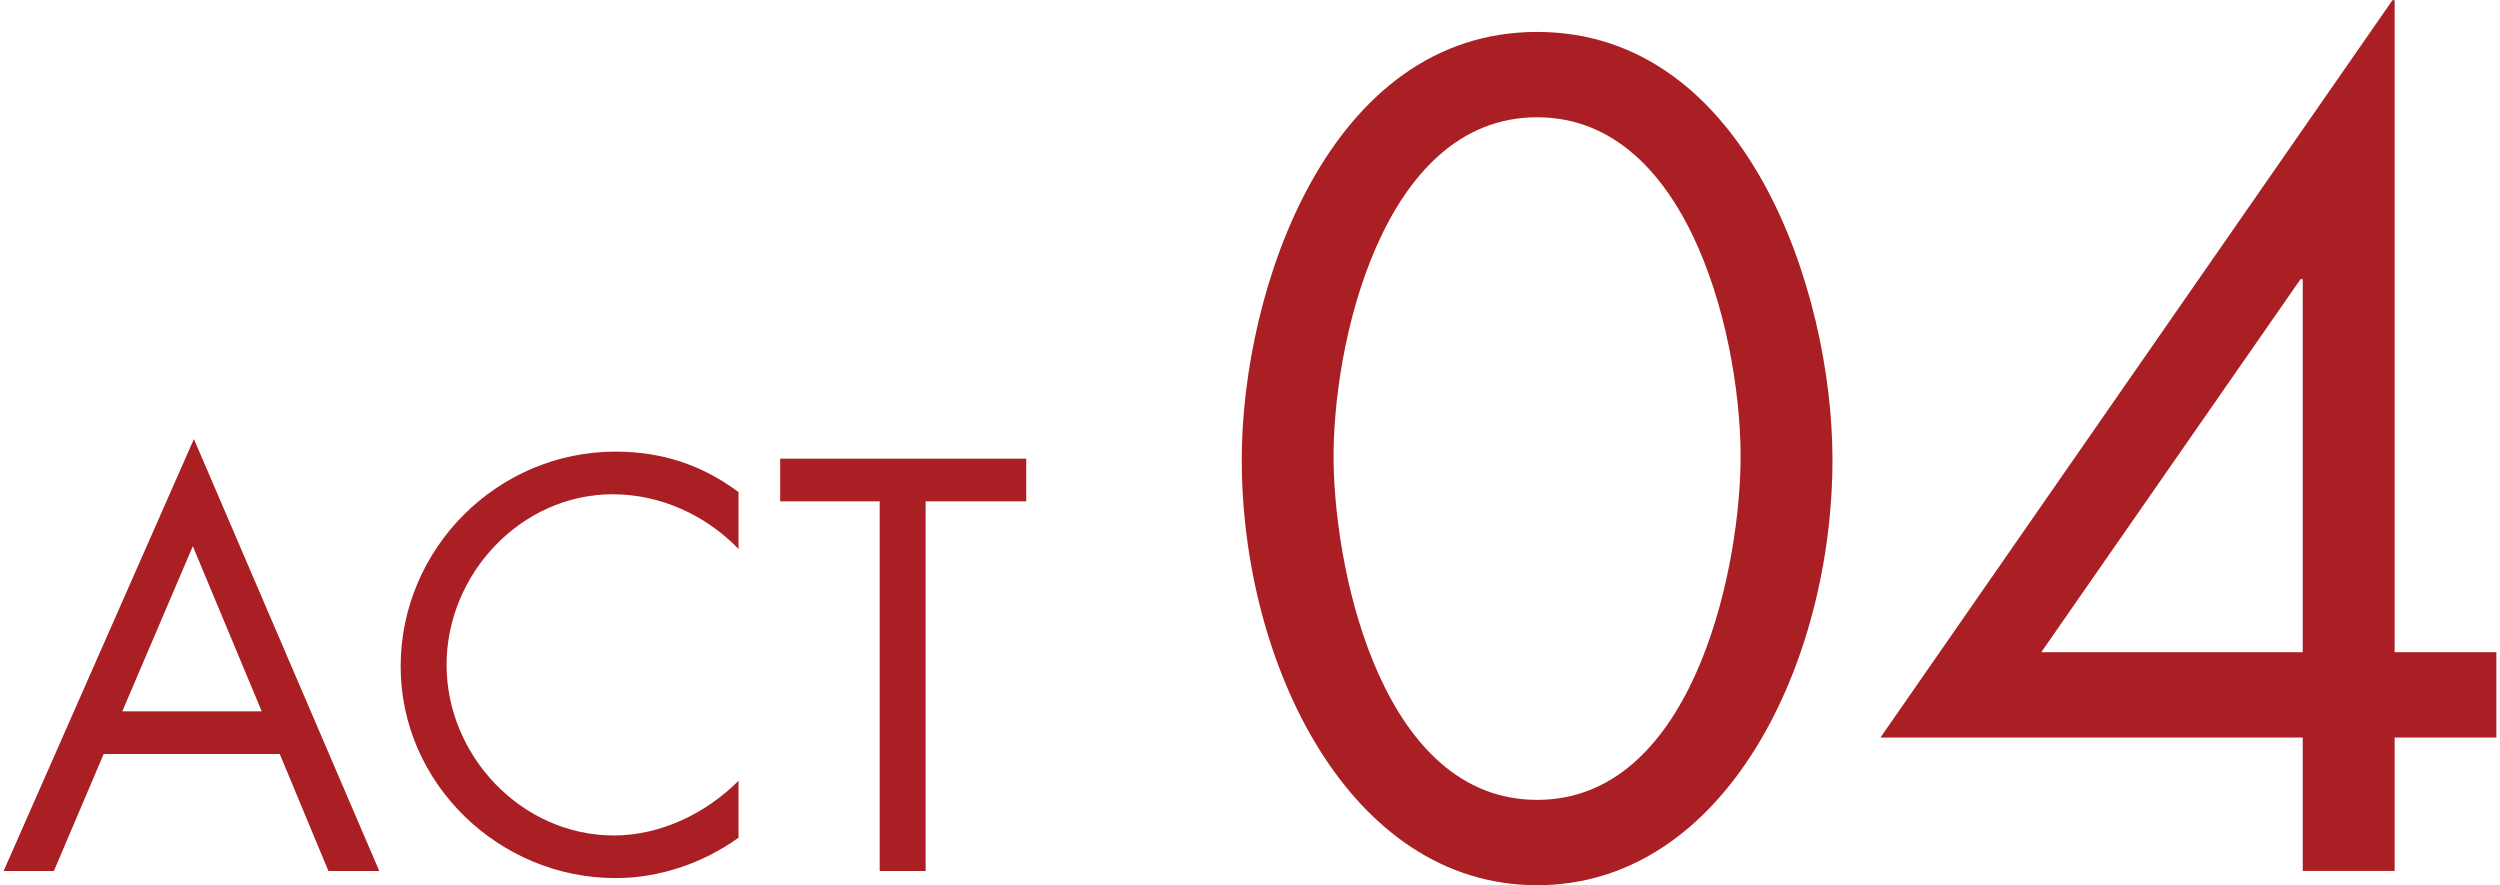
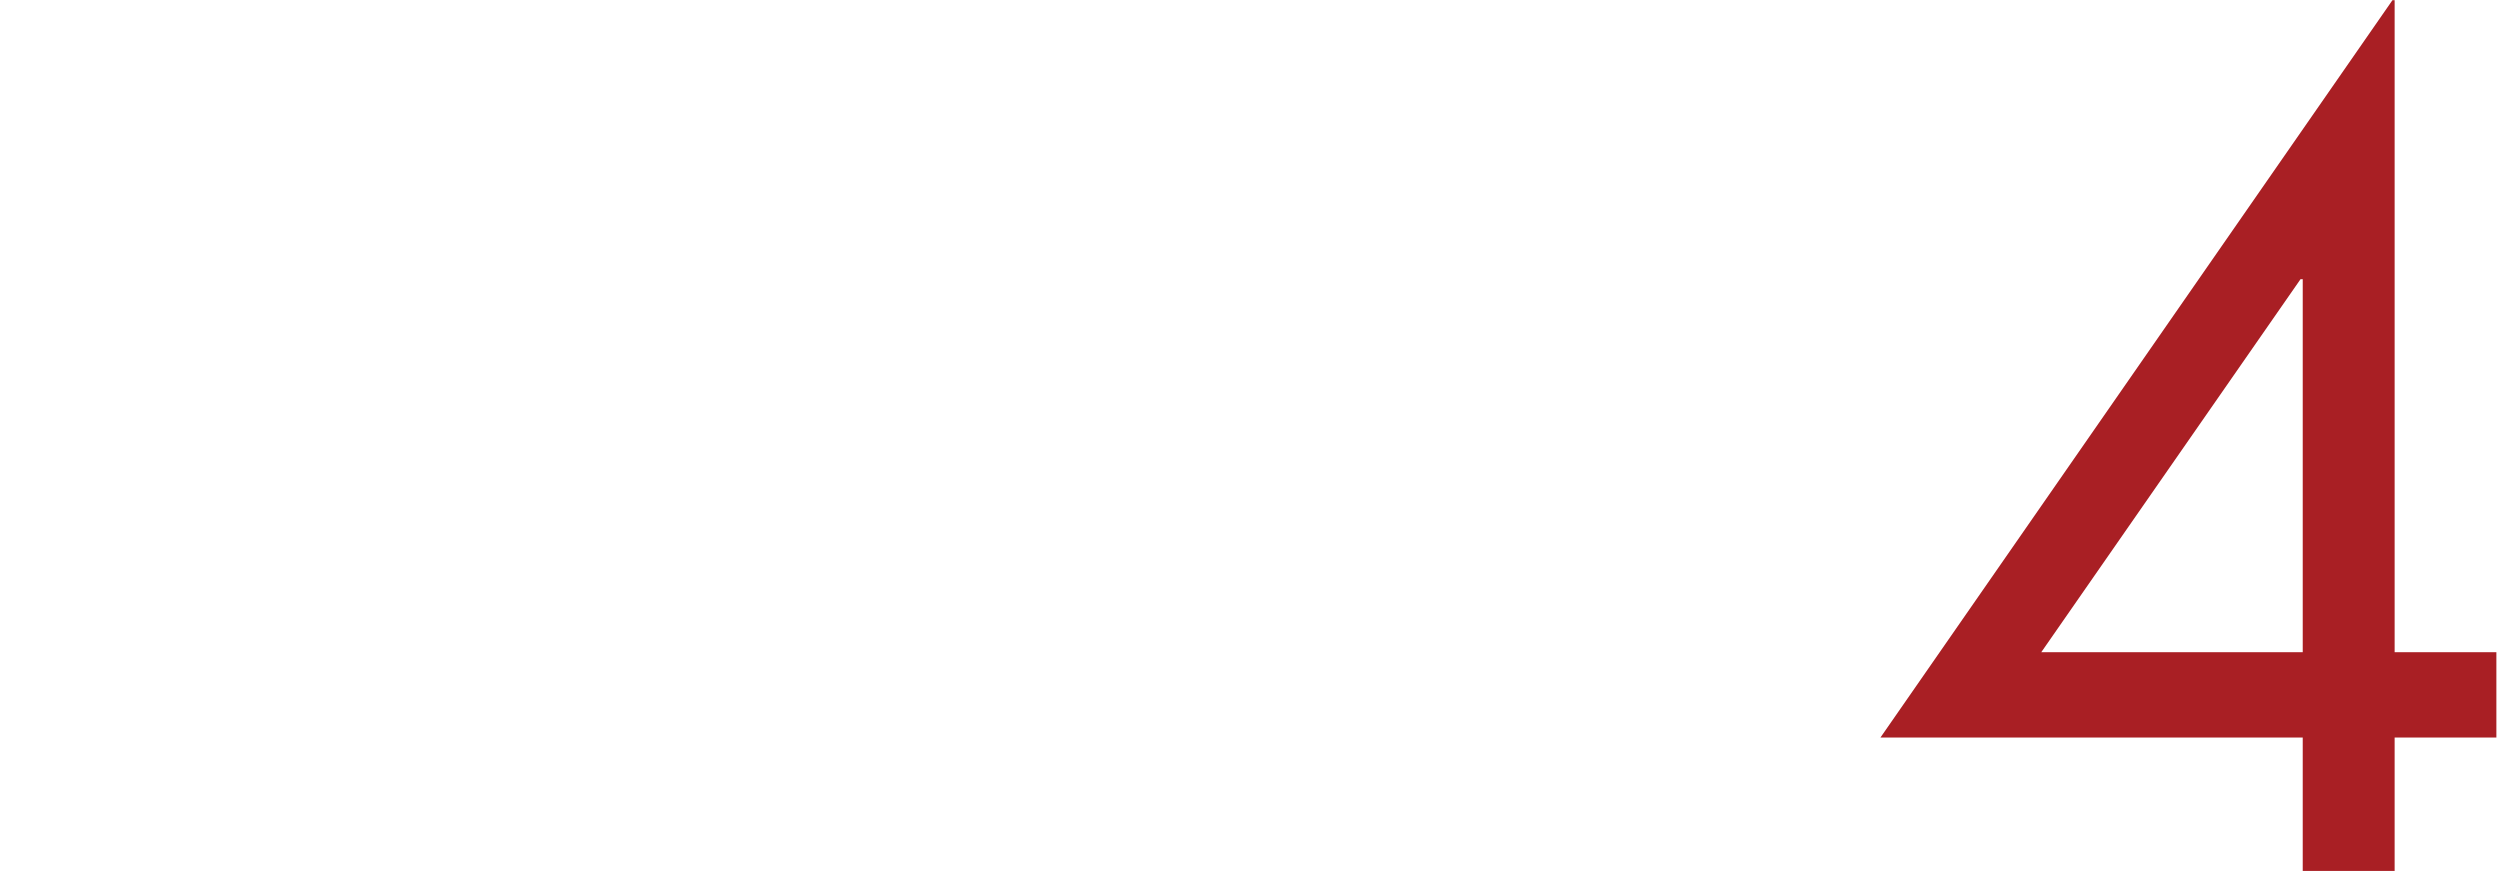
<svg xmlns="http://www.w3.org/2000/svg" version="1.1" id="レイヤー_1" x="0px" y="0px" viewBox="0 0 96 34" style="enable-background:new 0 0 96 34;" xml:space="preserve">
  <style type="text/css">
	.st0{fill:#A91F24;}
</style>
  <g>
-     <path class="st0" d="M3.981,28.953l-1.911,4.493H0.139l7.307-16.587l7.118,16.587h-1.953l-1.869-4.493H3.981z M7.404,20.974   l-2.708,6.341h5.354L7.404,20.974z" />
-     <path class="st0" d="M28.36,21.08c-1.26-1.303-3.002-2.1-4.829-2.1c-3.527,0-6.383,3.064-6.383,6.551   c0,3.484,2.876,6.551,6.425,6.551c1.785,0,3.527-0.84,4.787-2.1v2.184c-1.365,0.986-3.044,1.553-4.724,1.553   c-4.472,0-8.251-3.632-8.251-8.125c0-4.535,3.716-8.252,8.251-8.252c1.764,0,3.317,0.504,4.724,1.555V21.08z" />
-     <path class="st0" d="M35.544,33.446H33.78V19.252h-3.821v-1.638h9.448v1.638h-3.863V33.446z" />
-     <path class="st0" d="M70.367,17.651c0,7.813-4.117,16.341-11.342,16.341c-7.226,0-11.342-8.527-11.342-16.341   c0-6.511,3.319-16.425,11.342-16.425S70.367,11.14,70.367,17.651z M51.211,17.819c0.084,4.453,1.974,12.896,7.813,12.896   c5.839,0,7.729-8.443,7.813-12.896c0.084-4.494-1.848-13.316-7.813-13.316C53.06,4.502,51.127,13.325,51.211,17.819z" />
    <path class="st0" d="M95.861,25.044v3.276h-3.907v5.125h-3.529v-5.125H72.21L91.87,0.008h0.084v25.036H95.861z M88.425,10.72   h-0.084l-9.956,14.324h10.04V10.72z" />
  </g>
</svg>